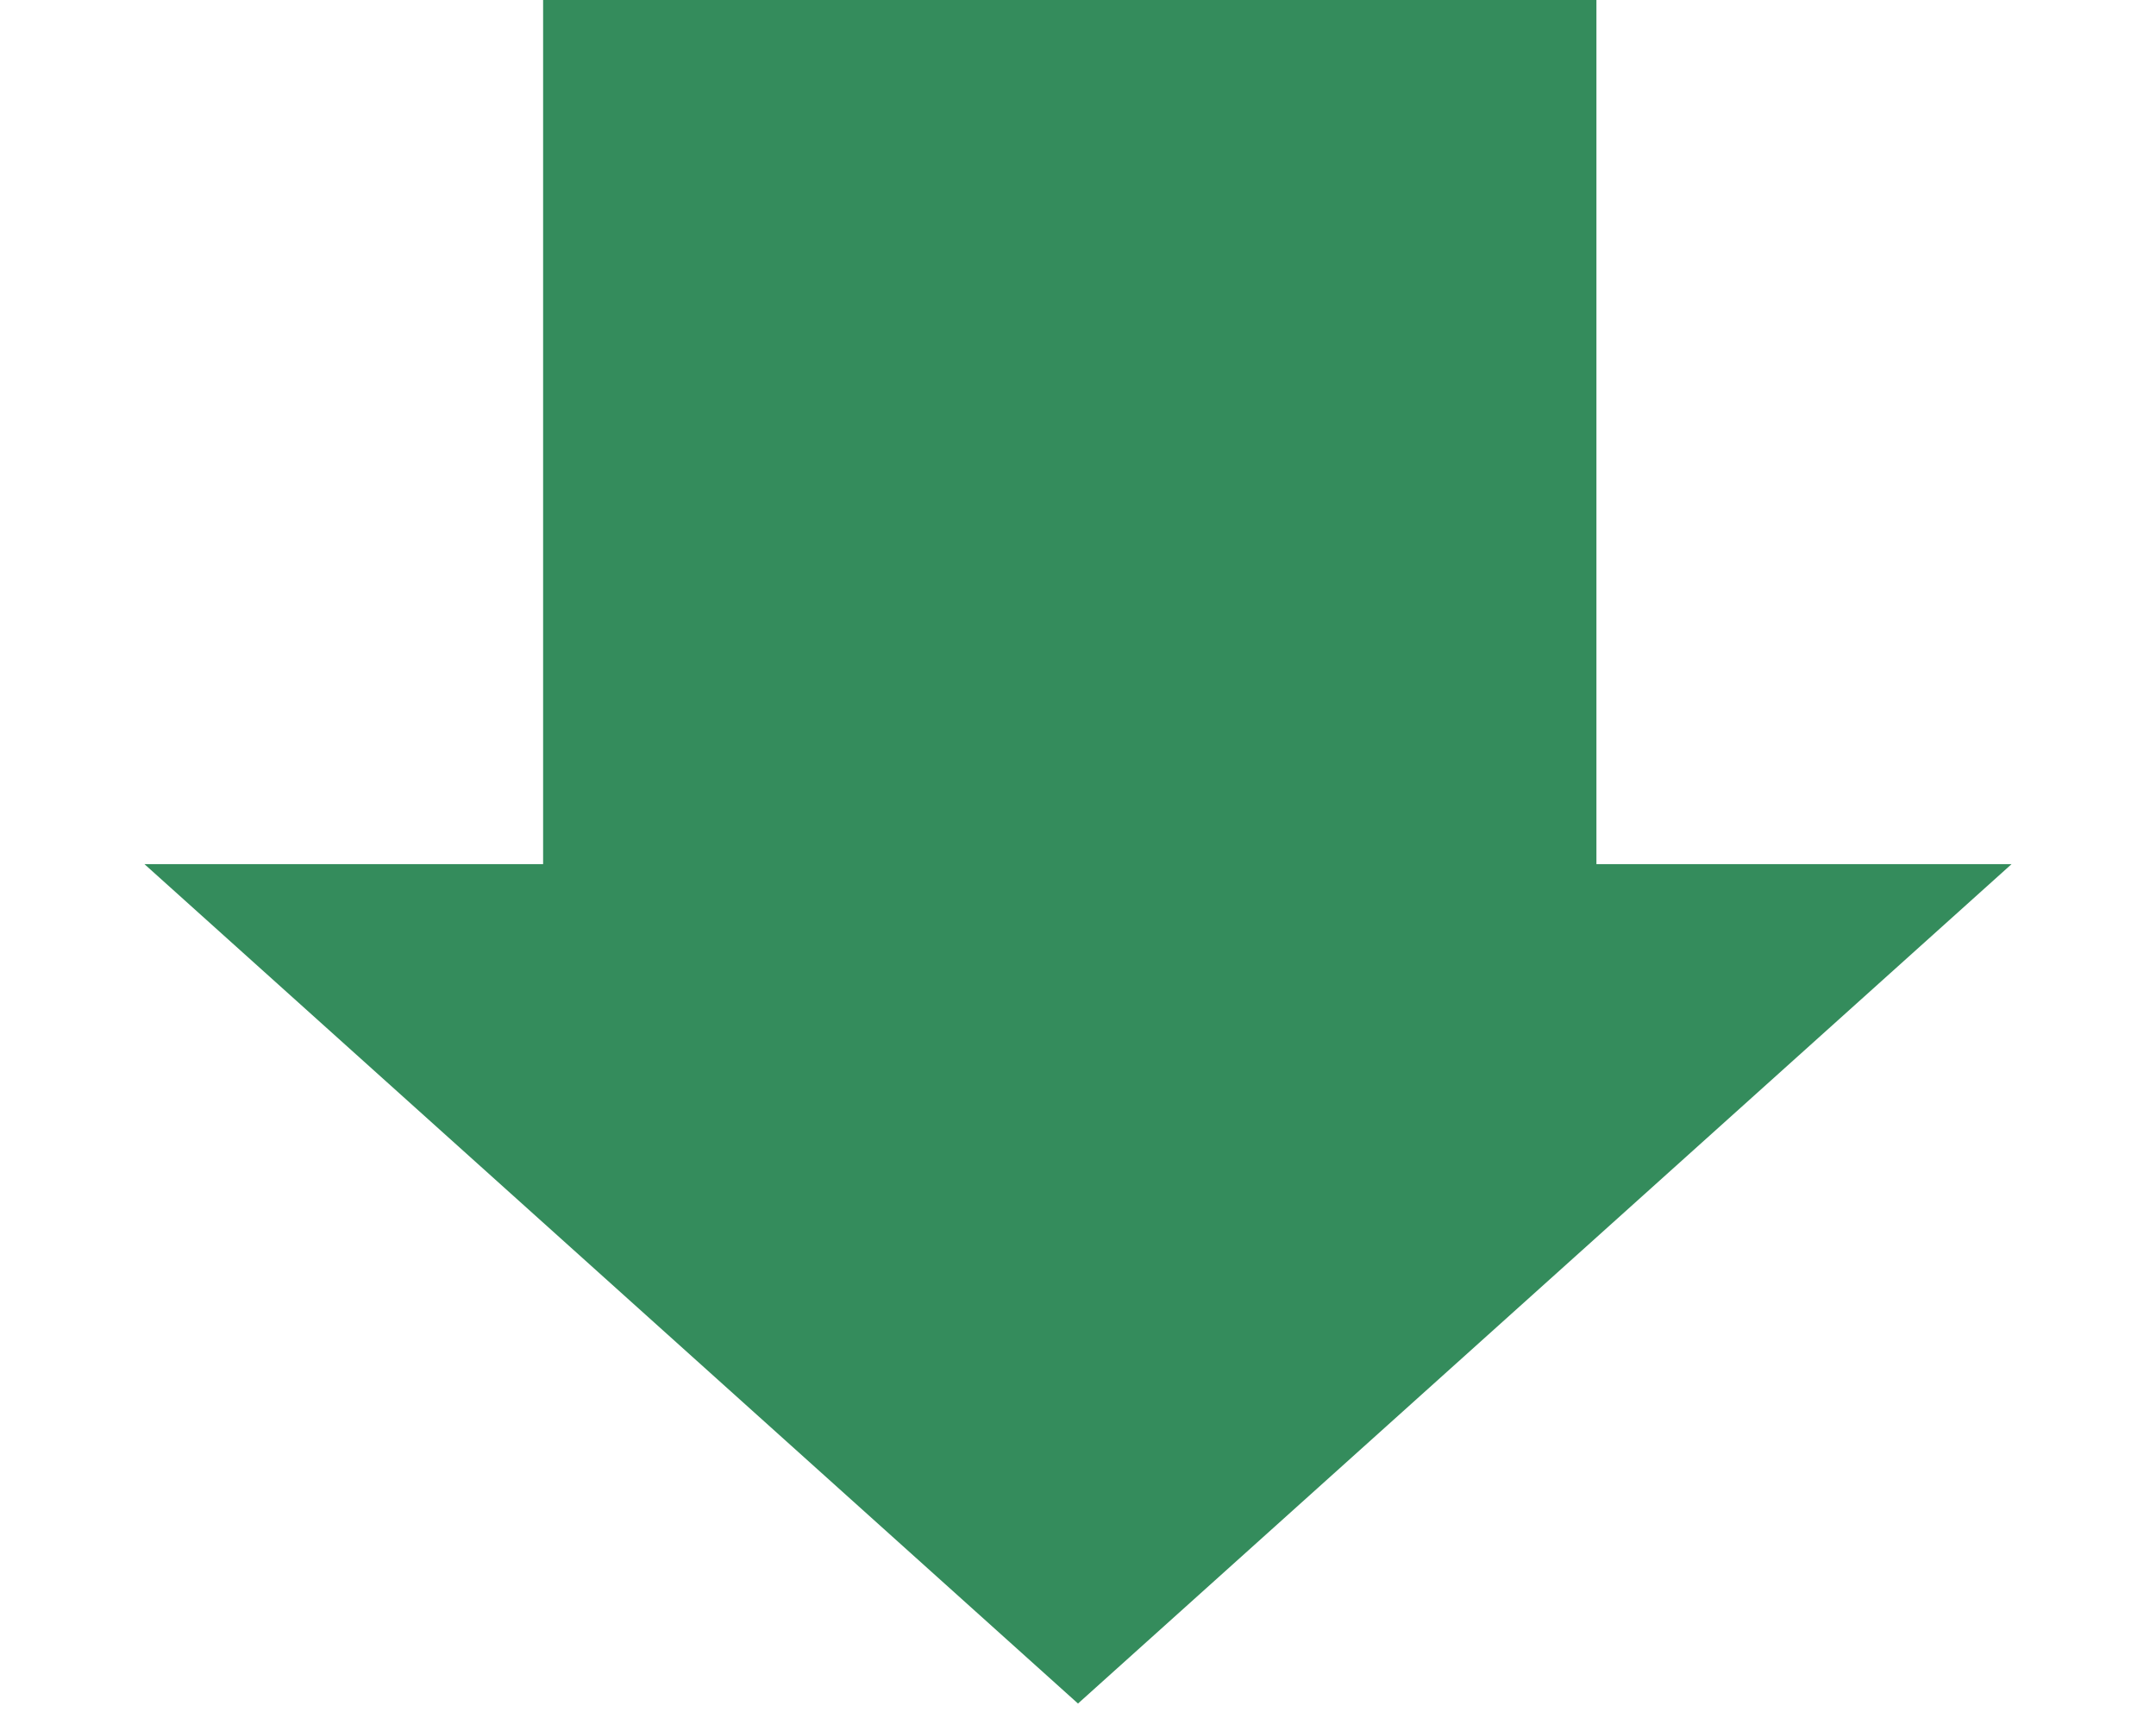
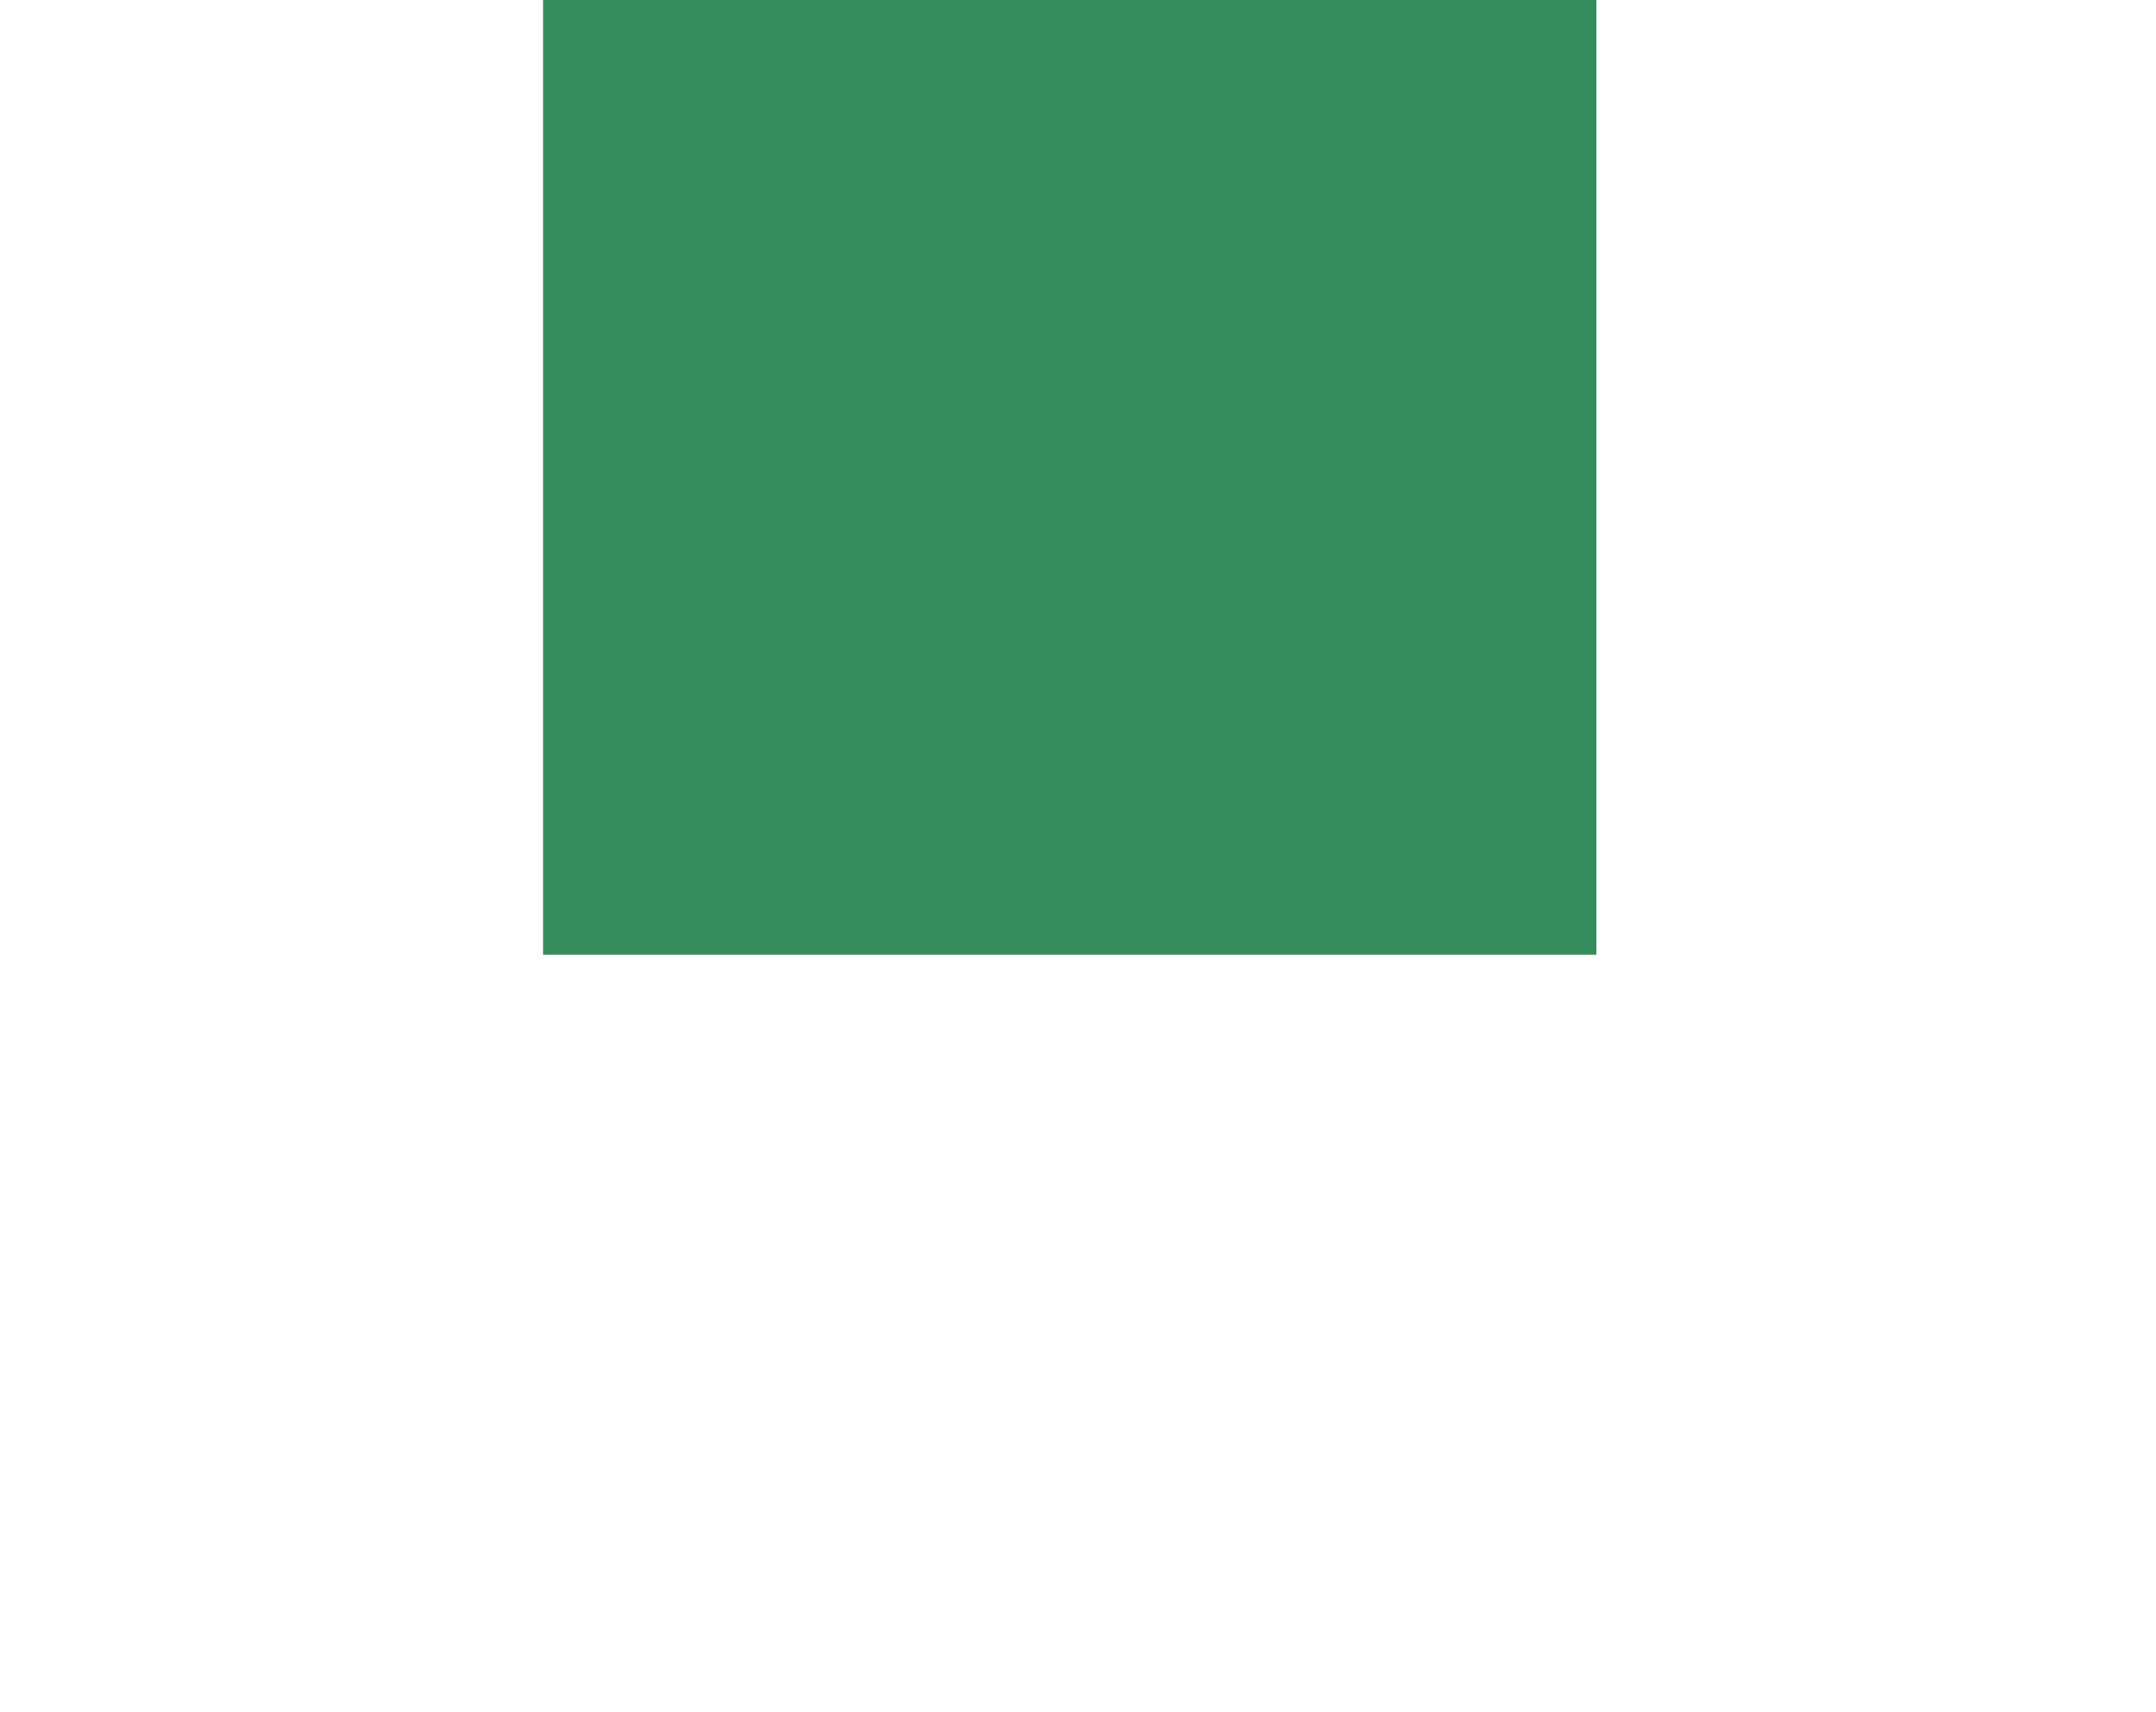
<svg xmlns="http://www.w3.org/2000/svg" width="131" height="104" viewBox="0 0 131 104" fill="none">
  <path d="M33 58L33 3.8147e-06L97 1.01717e-06L97 58L33 58Z" fill="#348C5C" />
-   <path d="M65.5 103.5L8.775 52.5L122.225 52.5L65.5 103.5Z" fill="#348C5C" />
</svg>